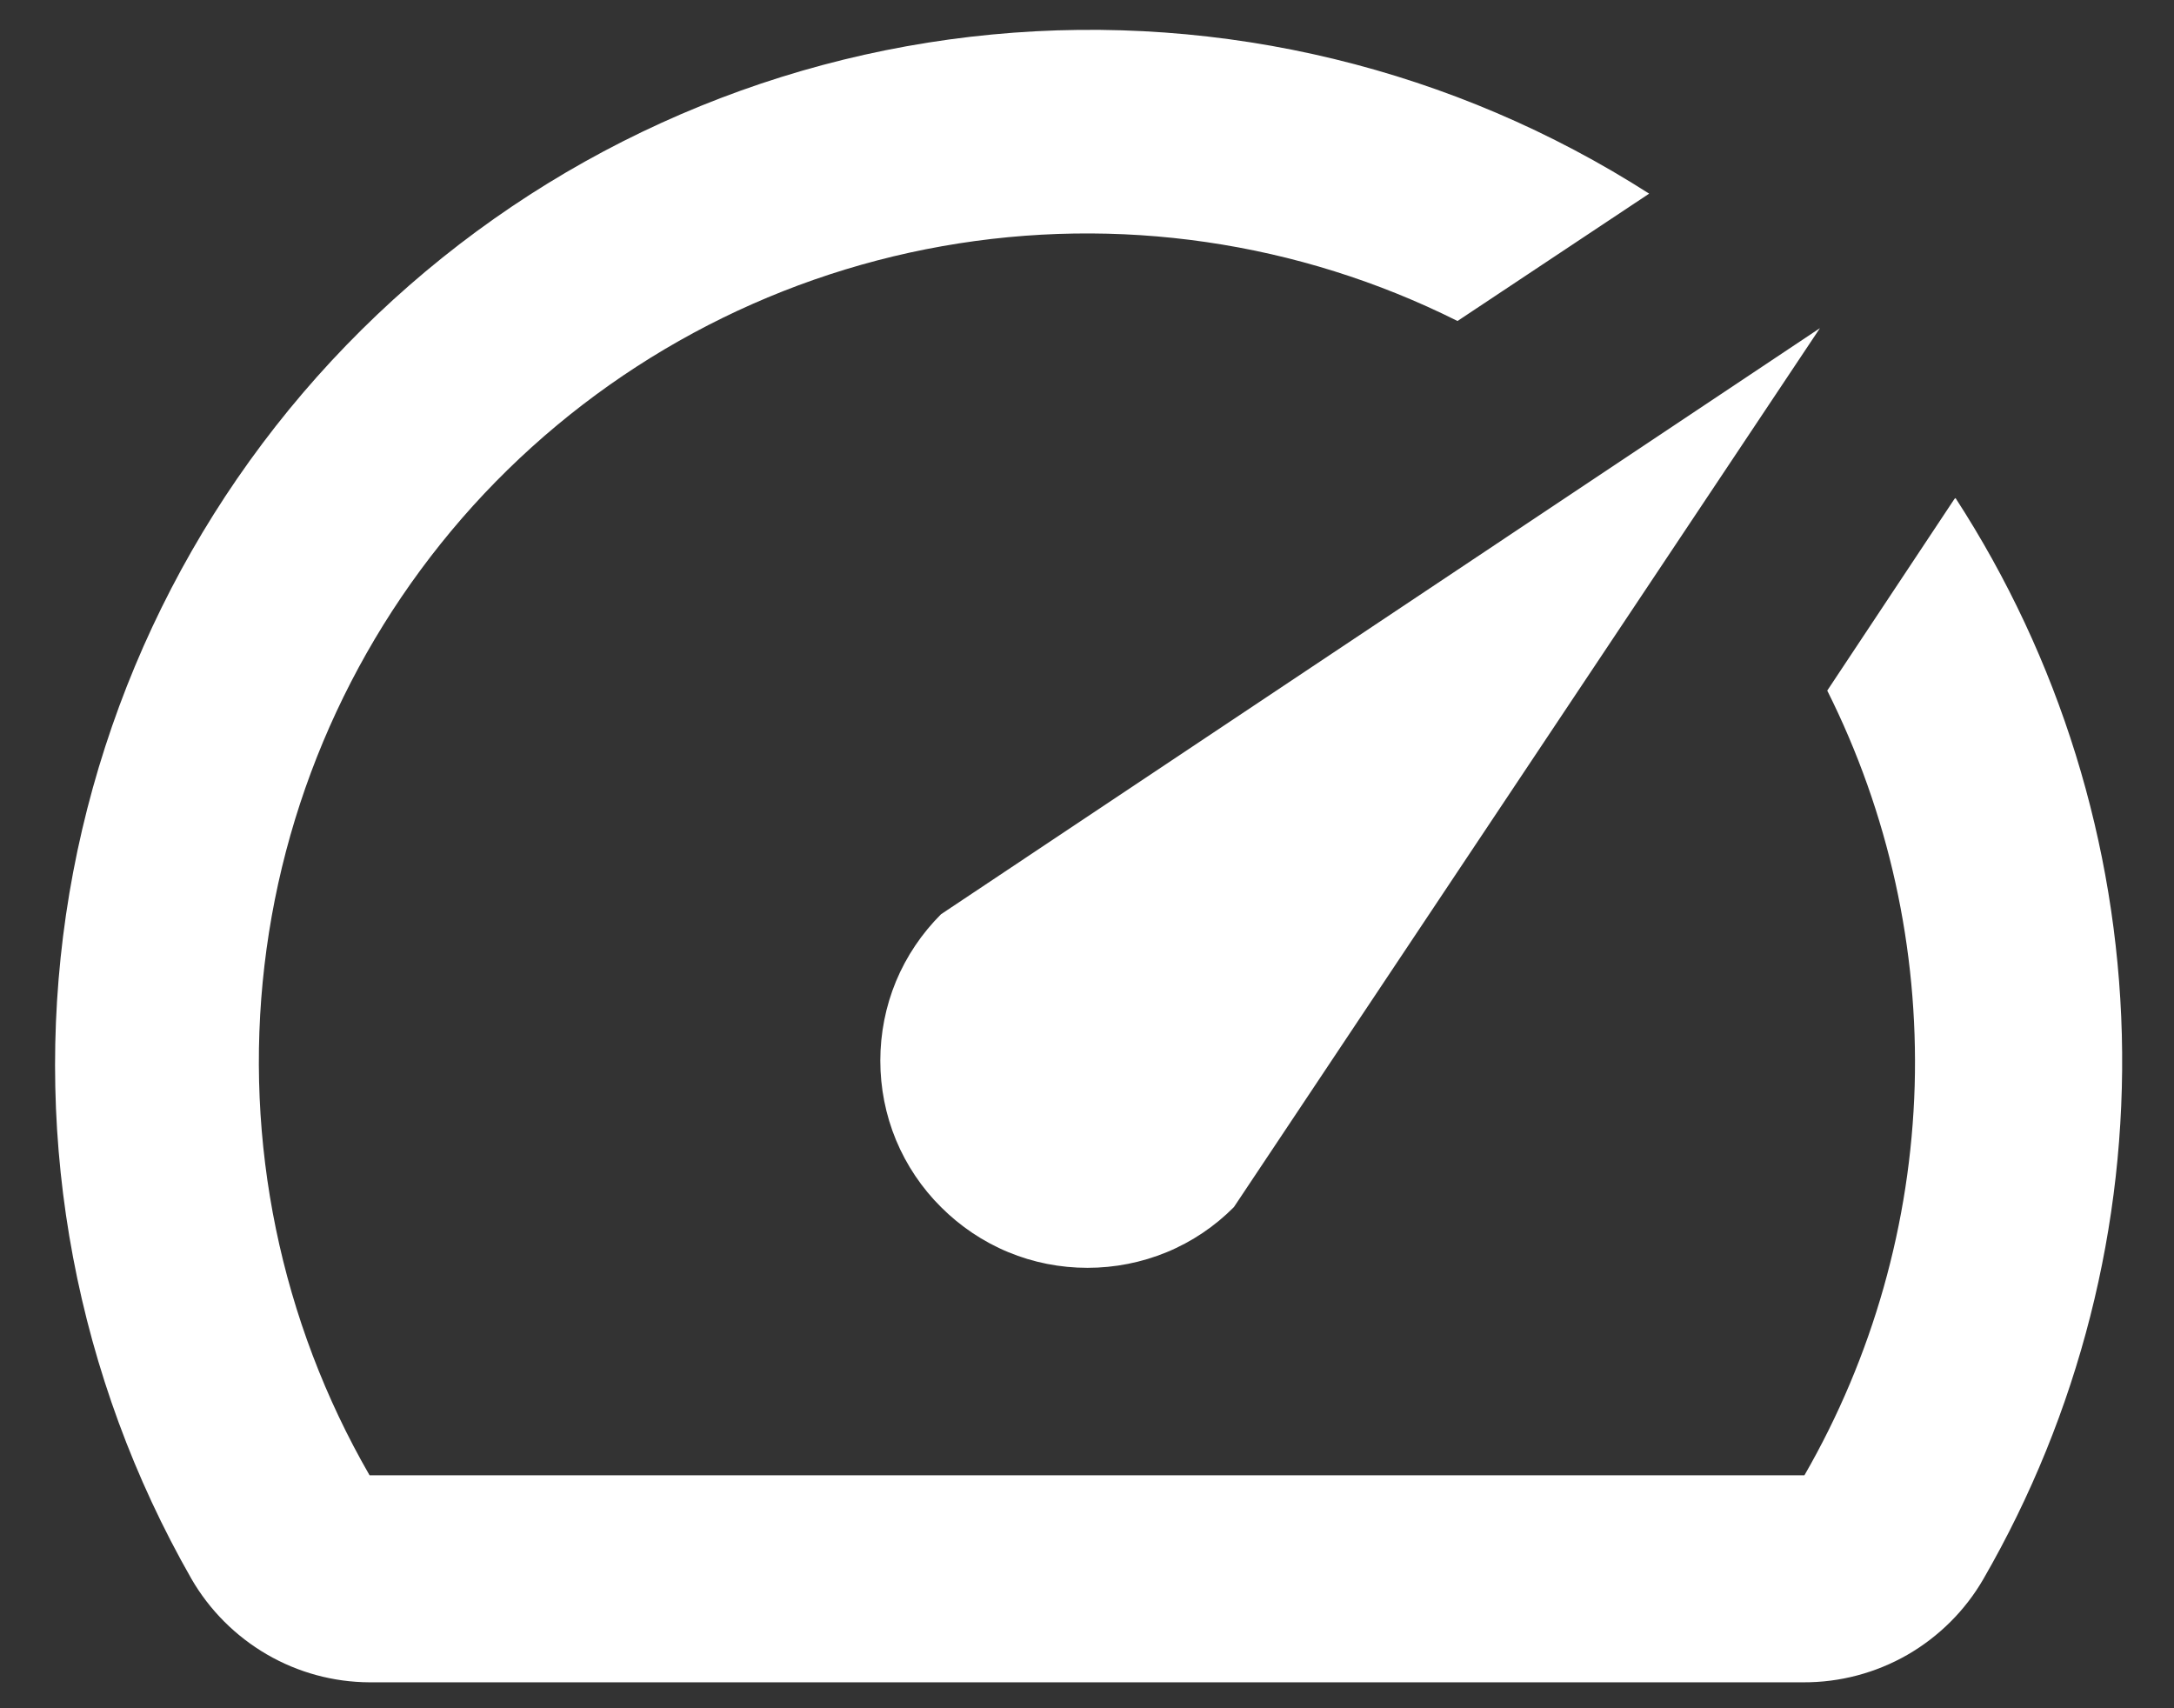
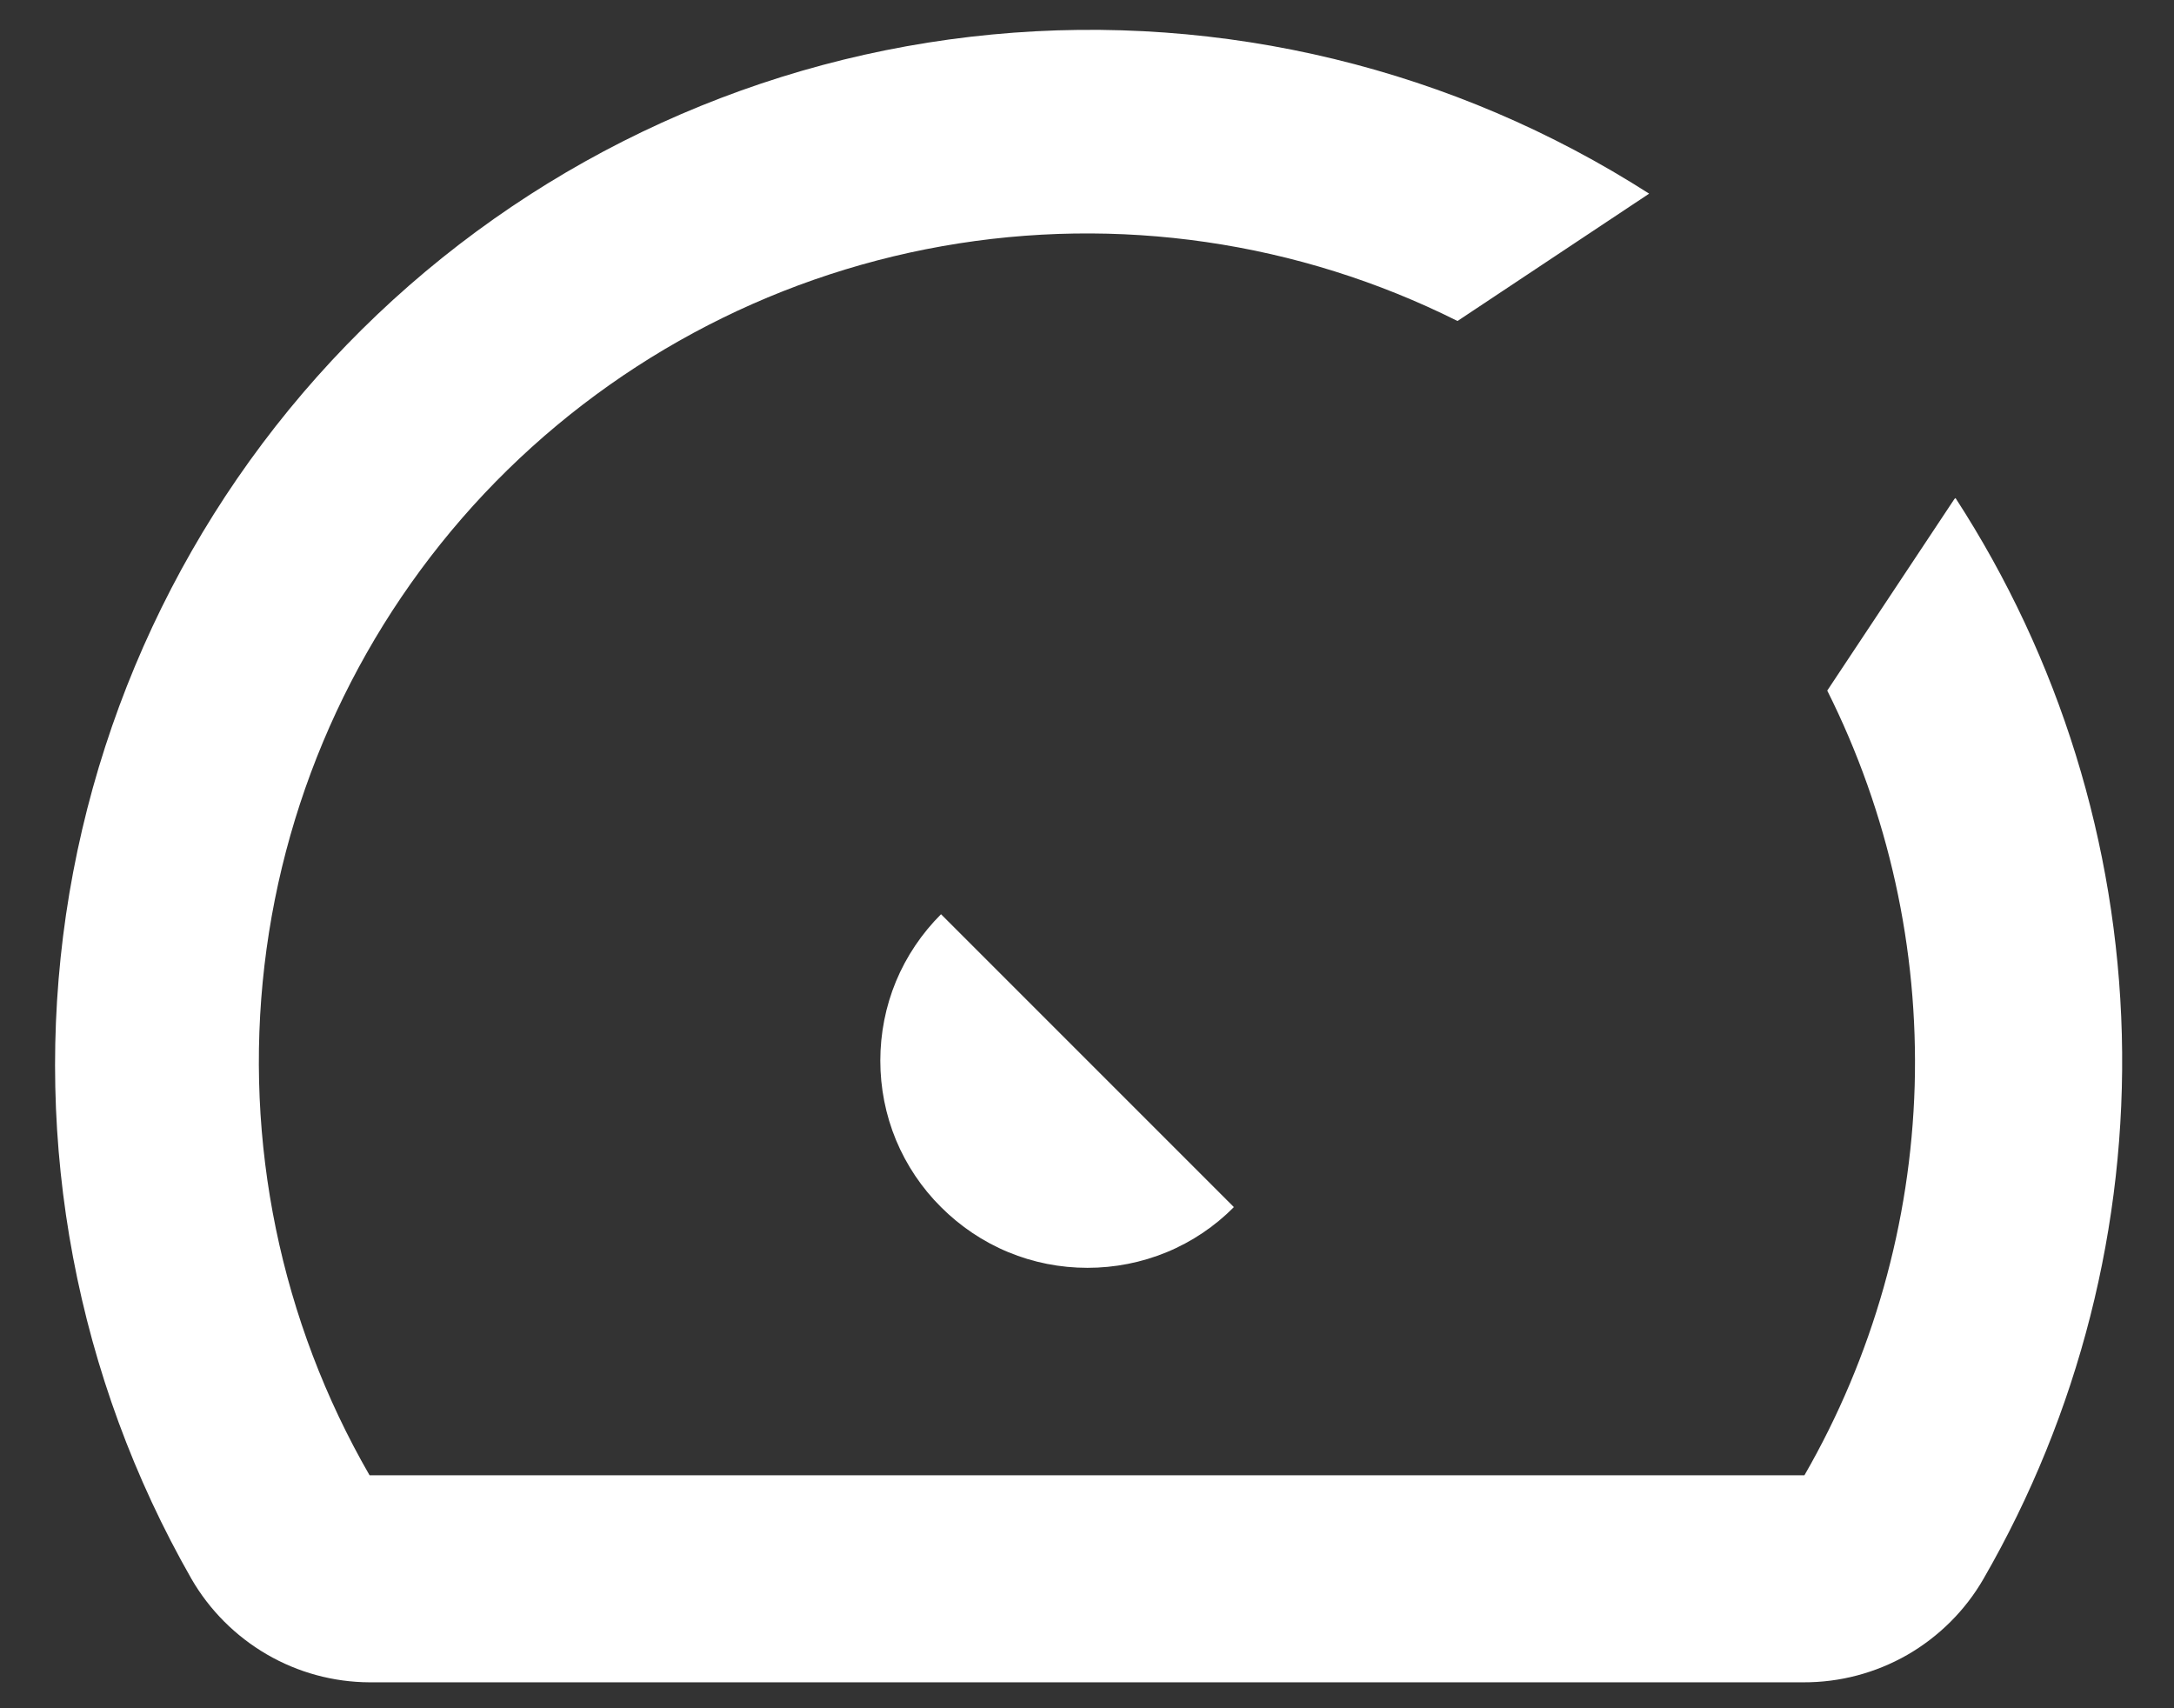
<svg xmlns="http://www.w3.org/2000/svg" width="14" height="11" viewBox="0 0 14 11" fill="none">
  <rect x="0" y="0" width="14" height="11" fill="#333333" stroke="none" />
-   <path d="M12.586 3.213L11.767 4.447C12.162 5.235 12.355 6.11 12.33 6.992C12.304 7.874 12.06 8.736 11.62 9.5H2.38C1.807 8.507 1.57 7.355 1.703 6.217C1.836 5.078 2.333 4.013 3.119 3.178C3.906 2.344 4.94 1.785 6.069 1.585C7.198 1.385 8.361 1.554 9.386 2.067L10.62 1.247C9.364 0.442 7.875 0.081 6.39 0.222C4.905 0.363 3.51 0.999 2.429 2.026C1.347 3.054 0.642 4.414 0.425 5.89C0.209 7.366 0.493 8.872 1.233 10.167C1.349 10.368 1.517 10.536 1.718 10.653C1.919 10.77 2.147 10.832 2.38 10.833H11.613C11.848 10.834 12.079 10.773 12.283 10.656C12.486 10.539 12.656 10.37 12.773 10.167C13.387 9.103 13.696 7.89 13.664 6.661C13.632 5.433 13.262 4.238 12.593 3.207L12.586 3.213ZM6.06 7.773C6.184 7.897 6.331 7.996 6.493 8.063C6.654 8.13 6.828 8.164 7.003 8.164C7.178 8.164 7.352 8.13 7.514 8.063C7.676 7.996 7.823 7.897 7.946 7.773L11.72 2.113L6.06 5.887C5.936 6.011 5.837 6.158 5.77 6.319C5.703 6.481 5.669 6.655 5.669 6.83C5.669 7.005 5.703 7.179 5.77 7.341C5.837 7.502 5.936 7.65 6.06 7.773Z" fill="white" />
+   <path d="M12.586 3.213L11.767 4.447C12.162 5.235 12.355 6.11 12.33 6.992C12.304 7.874 12.06 8.736 11.62 9.5H2.38C1.807 8.507 1.57 7.355 1.703 6.217C1.836 5.078 2.333 4.013 3.119 3.178C3.906 2.344 4.94 1.785 6.069 1.585C7.198 1.385 8.361 1.554 9.386 2.067L10.62 1.247C9.364 0.442 7.875 0.081 6.39 0.222C4.905 0.363 3.51 0.999 2.429 2.026C1.347 3.054 0.642 4.414 0.425 5.89C0.209 7.366 0.493 8.872 1.233 10.167C1.349 10.368 1.517 10.536 1.718 10.653C1.919 10.77 2.147 10.832 2.38 10.833H11.613C11.848 10.834 12.079 10.773 12.283 10.656C12.486 10.539 12.656 10.37 12.773 10.167C13.387 9.103 13.696 7.89 13.664 6.661C13.632 5.433 13.262 4.238 12.593 3.207L12.586 3.213ZM6.06 7.773C6.184 7.897 6.331 7.996 6.493 8.063C6.654 8.13 6.828 8.164 7.003 8.164C7.178 8.164 7.352 8.13 7.514 8.063C7.676 7.996 7.823 7.897 7.946 7.773L6.06 5.887C5.936 6.011 5.837 6.158 5.77 6.319C5.703 6.481 5.669 6.655 5.669 6.83C5.669 7.005 5.703 7.179 5.77 7.341C5.837 7.502 5.936 7.65 6.06 7.773Z" fill="white" />
</svg>